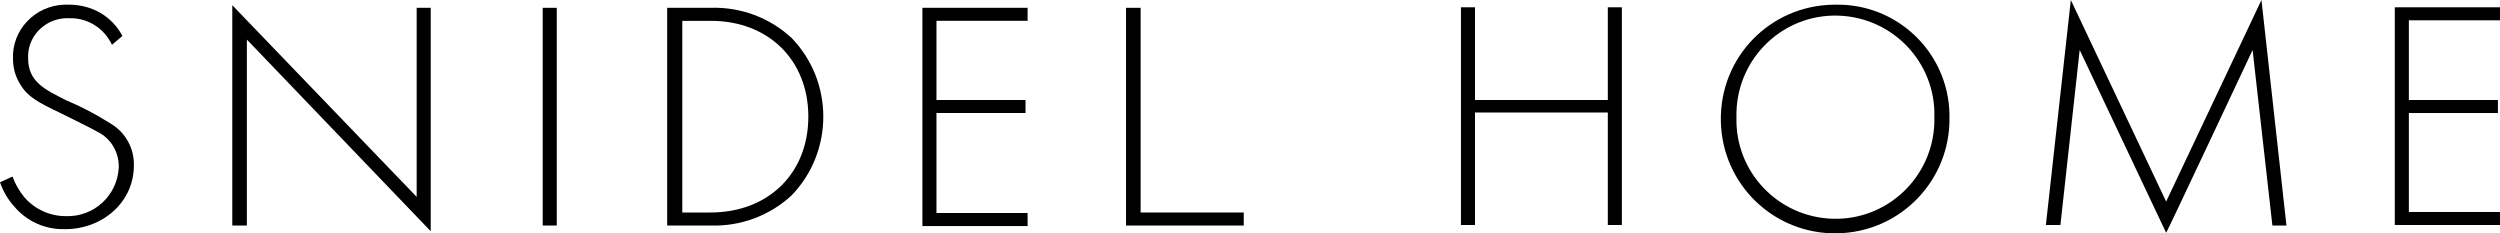
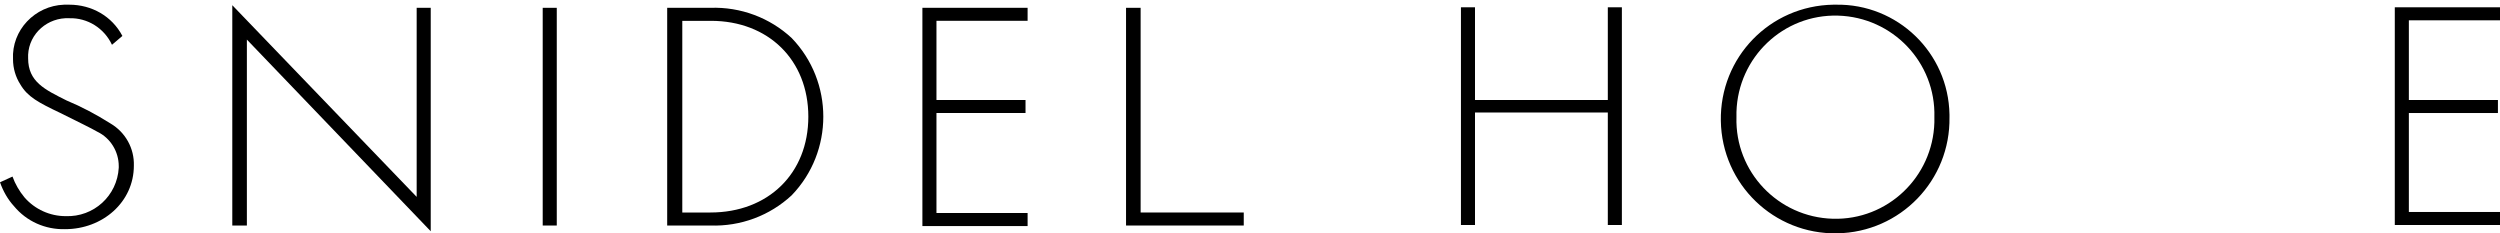
<svg xmlns="http://www.w3.org/2000/svg" id="_レイヤー_2" data-name="レイヤー 2" viewBox="0 0 48 4.48">
  <g id="CONTENTS">
    <g id="_レイヤー_2-2" data-name="レイヤー 2">
      <g id="_レイアウト" data-name="レイアウト">
        <path d="M2.15.86c-.15-.32-.47-.52-.82-.51-.41-.02-.77.29-.79.7,0,.02,0,.05,0,.07,0,.45.32.6.74.81.29.12.57.27.84.44.29.17.46.48.45.81,0,.7-.6,1.22-1.32,1.22-.38.01-.74-.15-.98-.44-.12-.13-.21-.29-.27-.46l.24-.11c.05.14.13.28.23.4.2.23.49.36.79.36.54.02.99-.39,1.02-.93,0,0,0-.02,0-.03,0-.28-.16-.54-.41-.66-.12-.07-.37-.19-.71-.36-.42-.2-.63-.31-.77-.55-.09-.14-.14-.31-.14-.48C.22.58.67.11,1.23.09c.03,0,.07,0,.1,0,.43,0,.82.22,1.02.6l-.2.17Z" />
        <path d="M4.46,4.33V.1l3.54,3.68V.15h.27v4.29L4.74.76v3.57h-.28Z" />
        <path d="M10.69.15v4.18h-.27V.15h.27Z" />
        <path d="M12.81,4.33V.15h.83c.58-.02,1.14.19,1.56.58.81.84.81,2.18,0,3.02-.42.39-.98.6-1.56.58h-.83ZM13.09,4.08h.55c1.11,0,1.88-.75,1.88-1.84s-.77-1.84-1.87-1.84h-.55v3.68Z" />
        <path d="M19.73.4h-1.75v1.52h1.71v.25h-1.71v1.92h1.75v.25h-2.02V.15h2.02v.25Z" />
        <path d="M21.9.15v3.93h1.98v.25h-2.26V.15h.28Z" />
        <path d="M28.32,1.92h2.55V.14h.27v4.18h-.27v-2.16h-2.55v2.16h-.27V.14h.27v1.78Z" />
        <path d="M37.43,2.25c.02,1.21-.94,2.21-2.16,2.23-1.21.02-2.21-.94-2.23-2.16s.94-2.21,2.16-2.23h.05c1.18-.02,2.16.92,2.18,2.11,0,.02,0,.03,0,.05ZM37.14,2.25c.03-1.05-.8-1.92-1.85-1.95-1.05-.03-1.92.8-1.95,1.85,0,.03,0,.07,0,.1-.03,1.05.8,1.92,1.85,1.95,1.05.03,1.92-.8,1.95-1.85,0-.03,0-.07,0-.1Z" />
-         <path d="M39.28,4.33l.48-4.33,1.83,3.87,1.83-3.87.48,4.33h-.27l-.38-3.37s-1.65,3.51-1.66,3.51l-1.66-3.51-.37,3.36h-.28Z" />
        <path d="M48,.39h-1.75v1.53h1.71v.25h-1.71v1.9h1.75v.25h-2.02V.14h2.02v.25Z" />
      </g>
    </g>
  </g>
</svg>